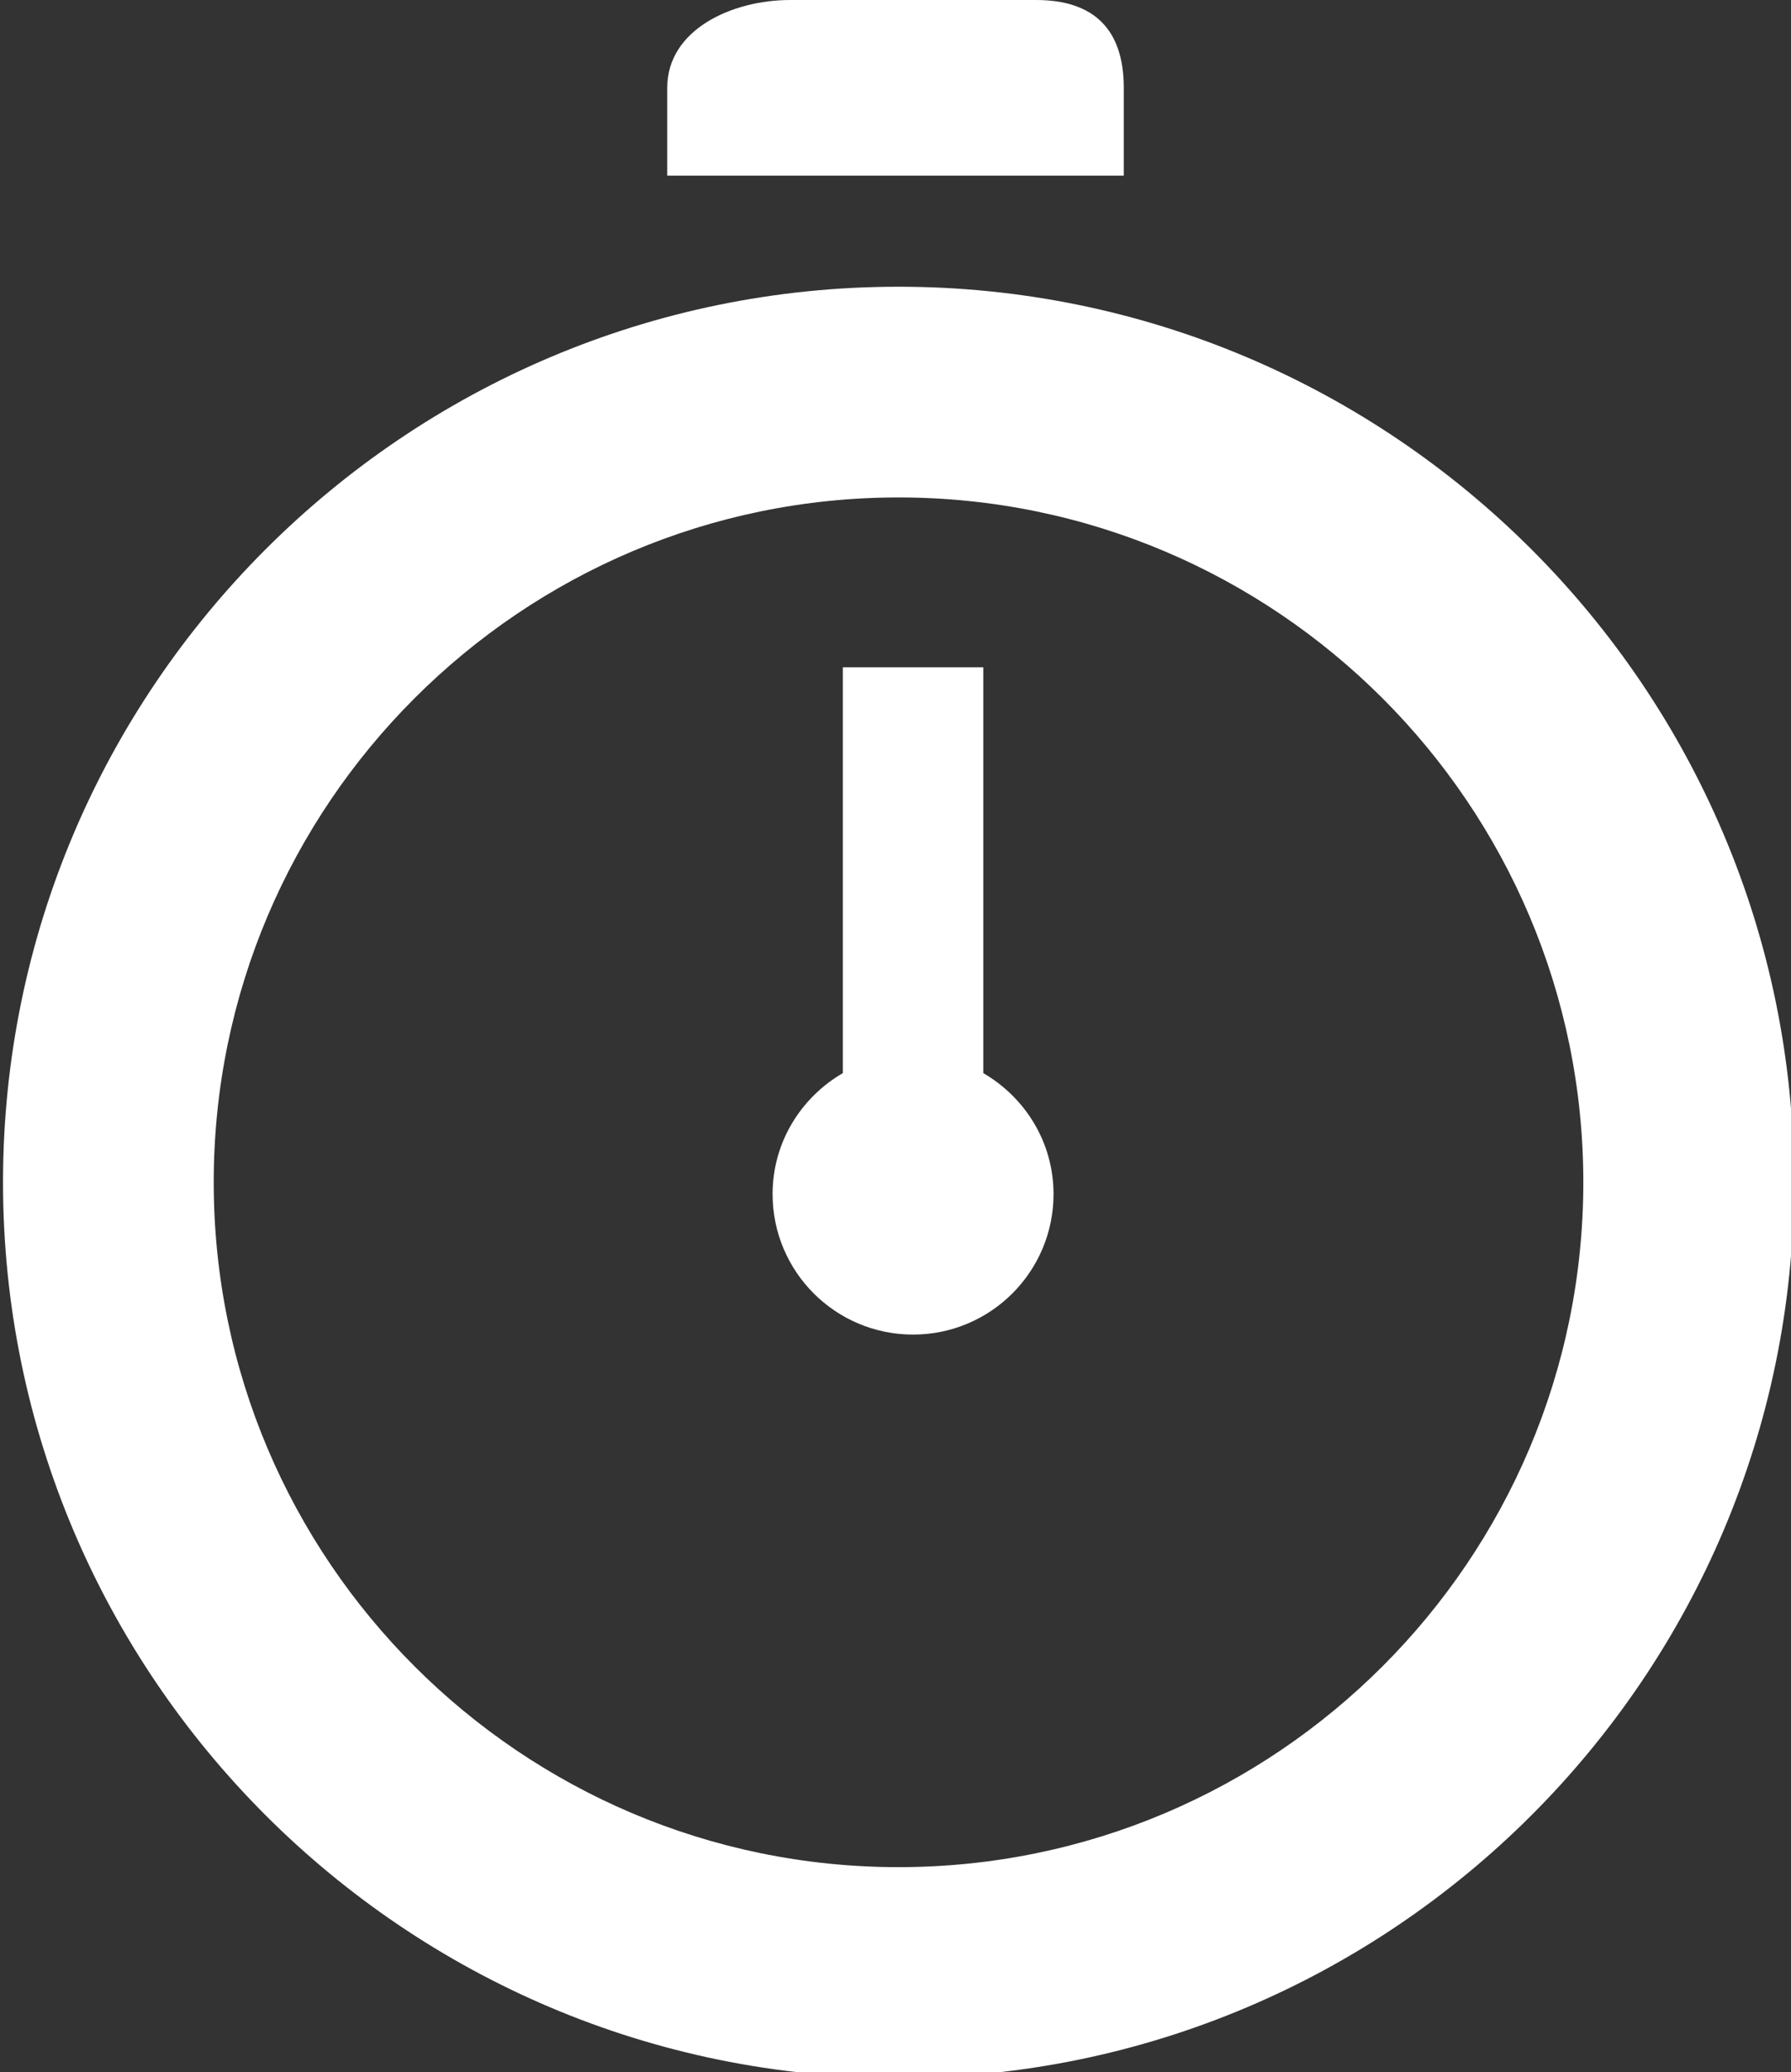
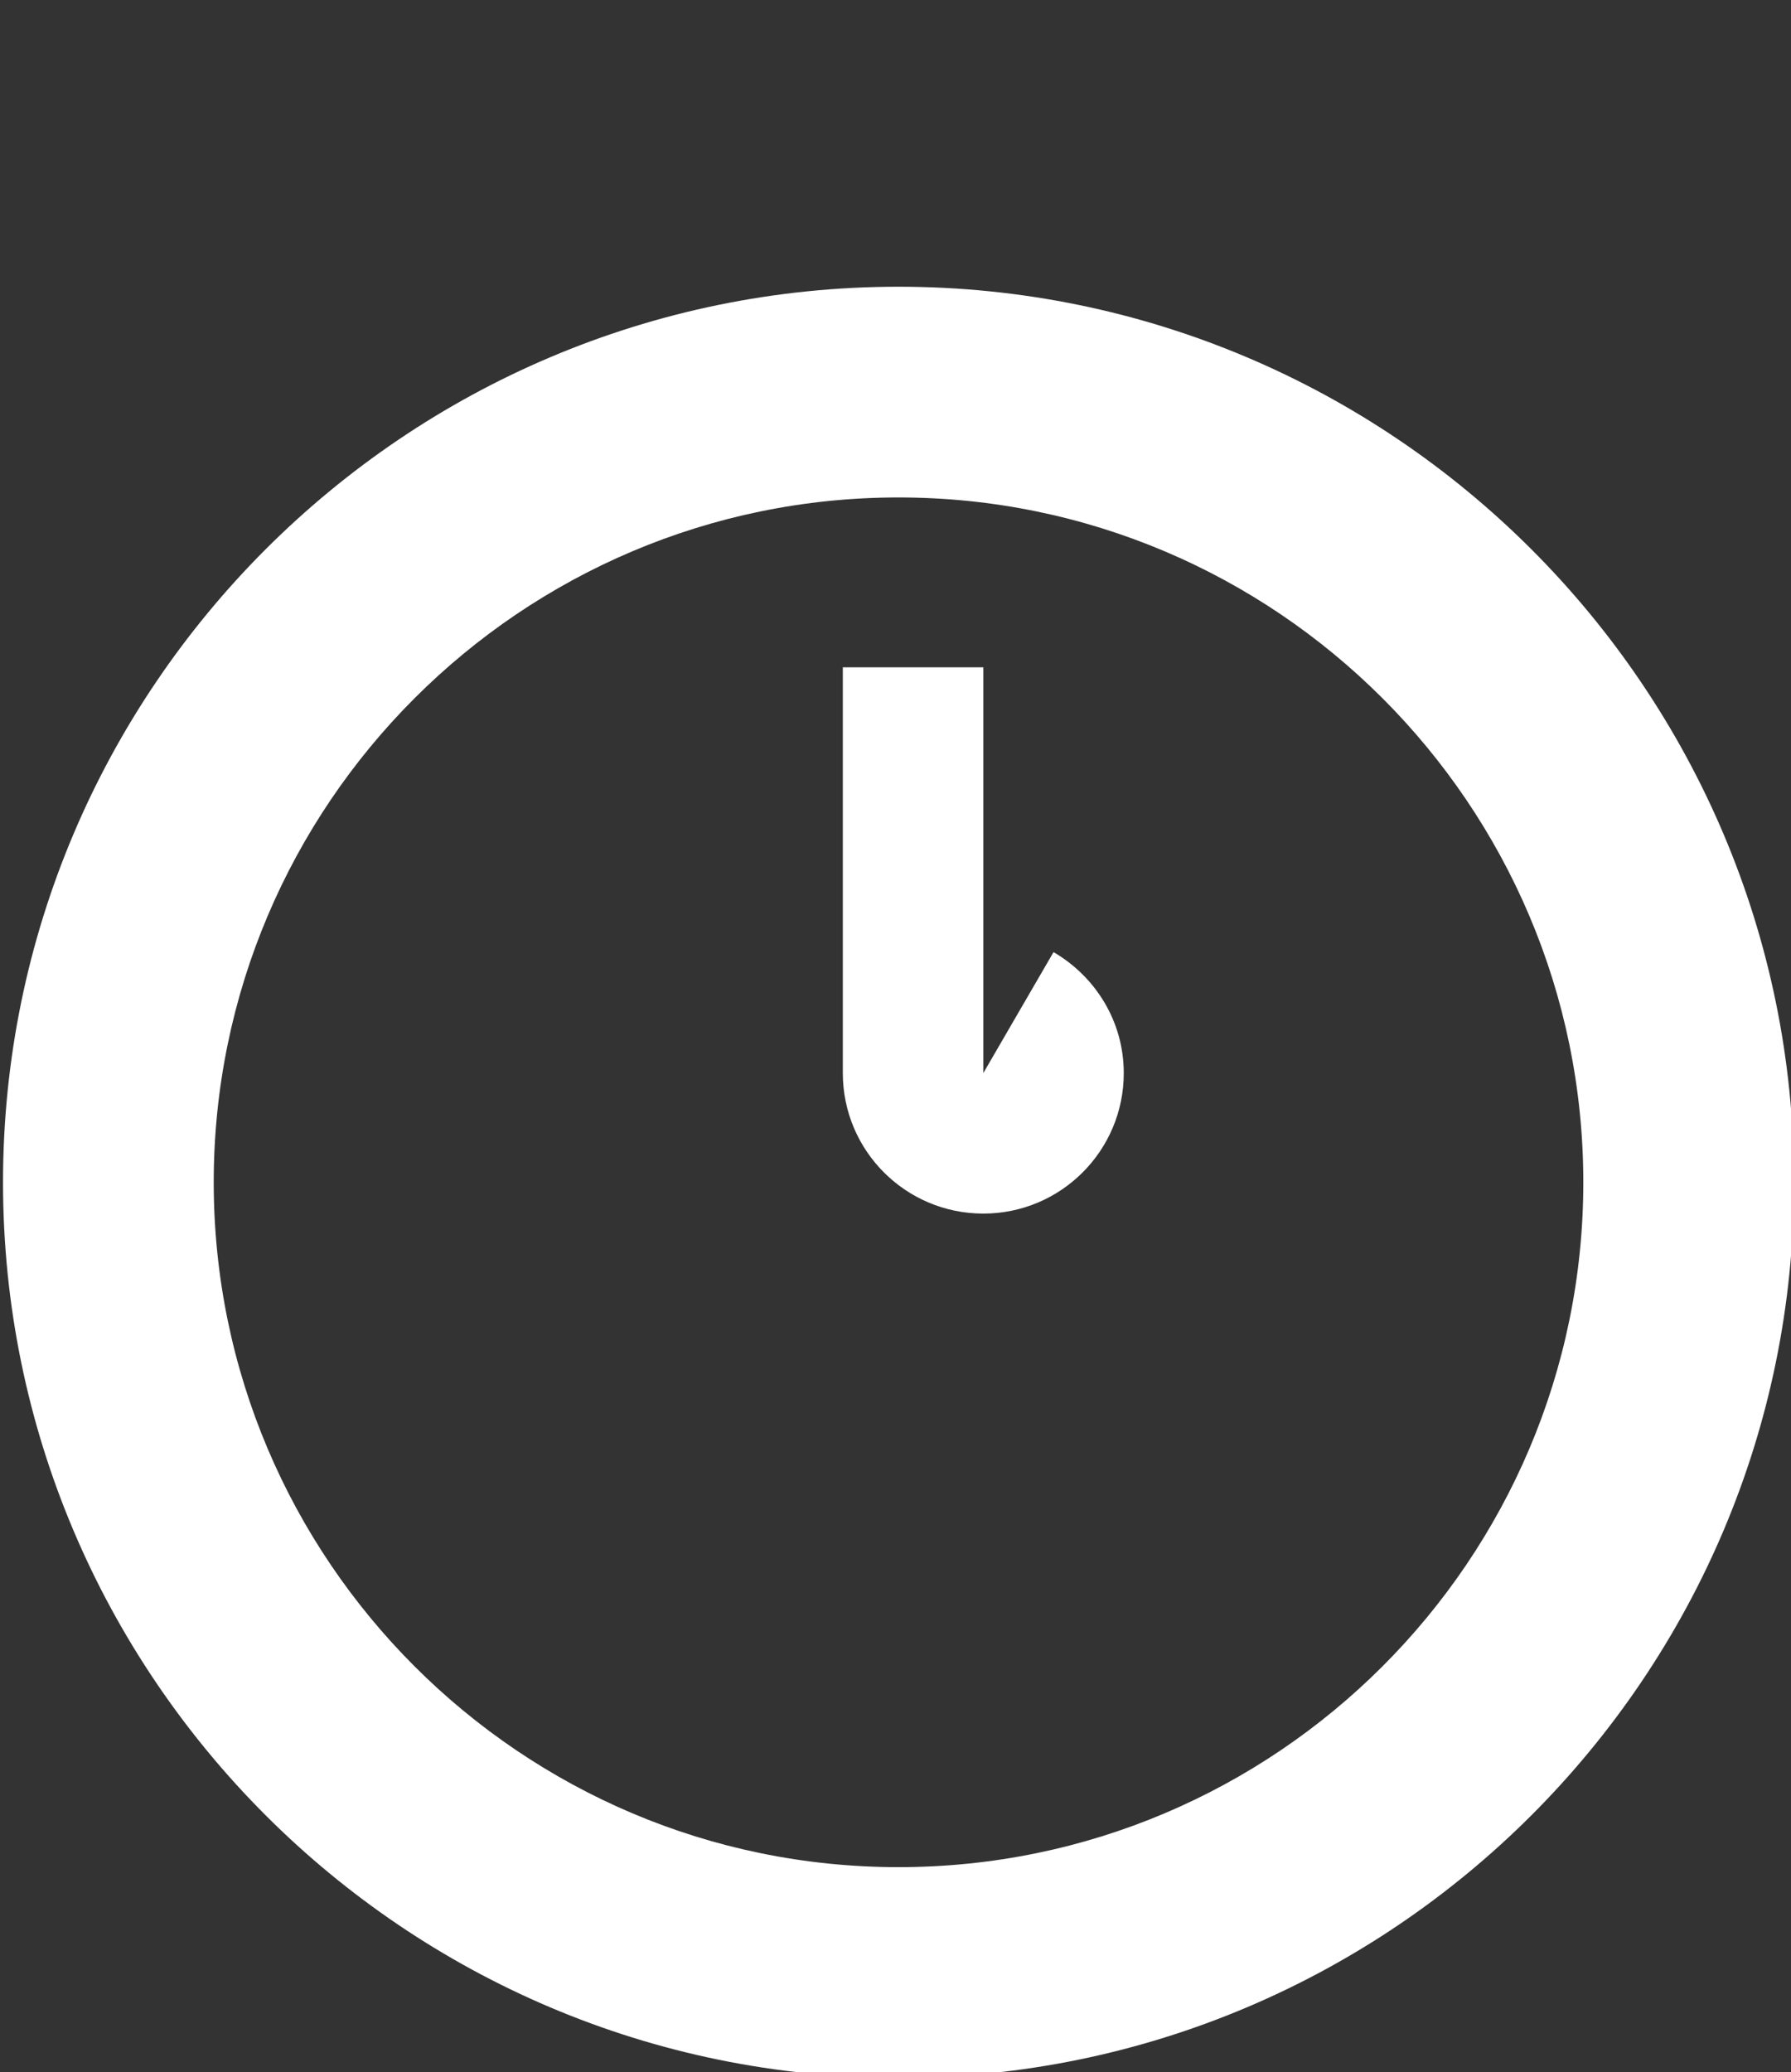
<svg xmlns="http://www.w3.org/2000/svg" width="51" height="59">
  <rect width="100%" height="100%" fill="#333333" stroke="none" />
  <g>
    <title>background</title>
-     <rect fill="none" id="canvas_background" height="402" width="582" y="-1" x="-1" />
  </g>
  <g>
    <title>Layer 1</title>
-     <path id="svg_2" fill="#ffffff" d="m32,2.5c0,-1.657 -0.843,-2.5 -2.5,-2.5l-7,0c-1.657,0 -3.5,0.843 -3.5,2.5l0,2.5l13,0l0,-2.5z" />
    <path id="svg_3" fill="#ffffff" d="m25.586,8.164c-14.061,0 -25.5,11.439 -25.5,25.5s11.439,25.5 25.5,25.5s25.5,-11.439 25.5,-25.5s-11.44,-25.5 -25.5,-25.5zm0,45c-10.752,0 -19.5,-8.748 -19.5,-19.5c0,-10.752 8.748,-19.5 19.5,-19.5s19.5,8.748 19.5,19.5c0,10.752 -8.748,19.5 -19.5,19.5z" />
-     <path id="svg_4" fill="#ffffff" d="m28,30.555l0,-11.555l-4,0l0,11.555c-1.19,0.693 -2,1.969 -2,3.445c0,2.209 1.791,4 4,4s4,-1.791 4,-4c0,-1.477 -0.81,-2.752 -2,-3.445z" />
+     <path id="svg_4" fill="#ffffff" d="m28,30.555l0,-11.555l-4,0l0,11.555c0,2.209 1.791,4 4,4s4,-1.791 4,-4c0,-1.477 -0.81,-2.752 -2,-3.445z" />
  </g>
</svg>